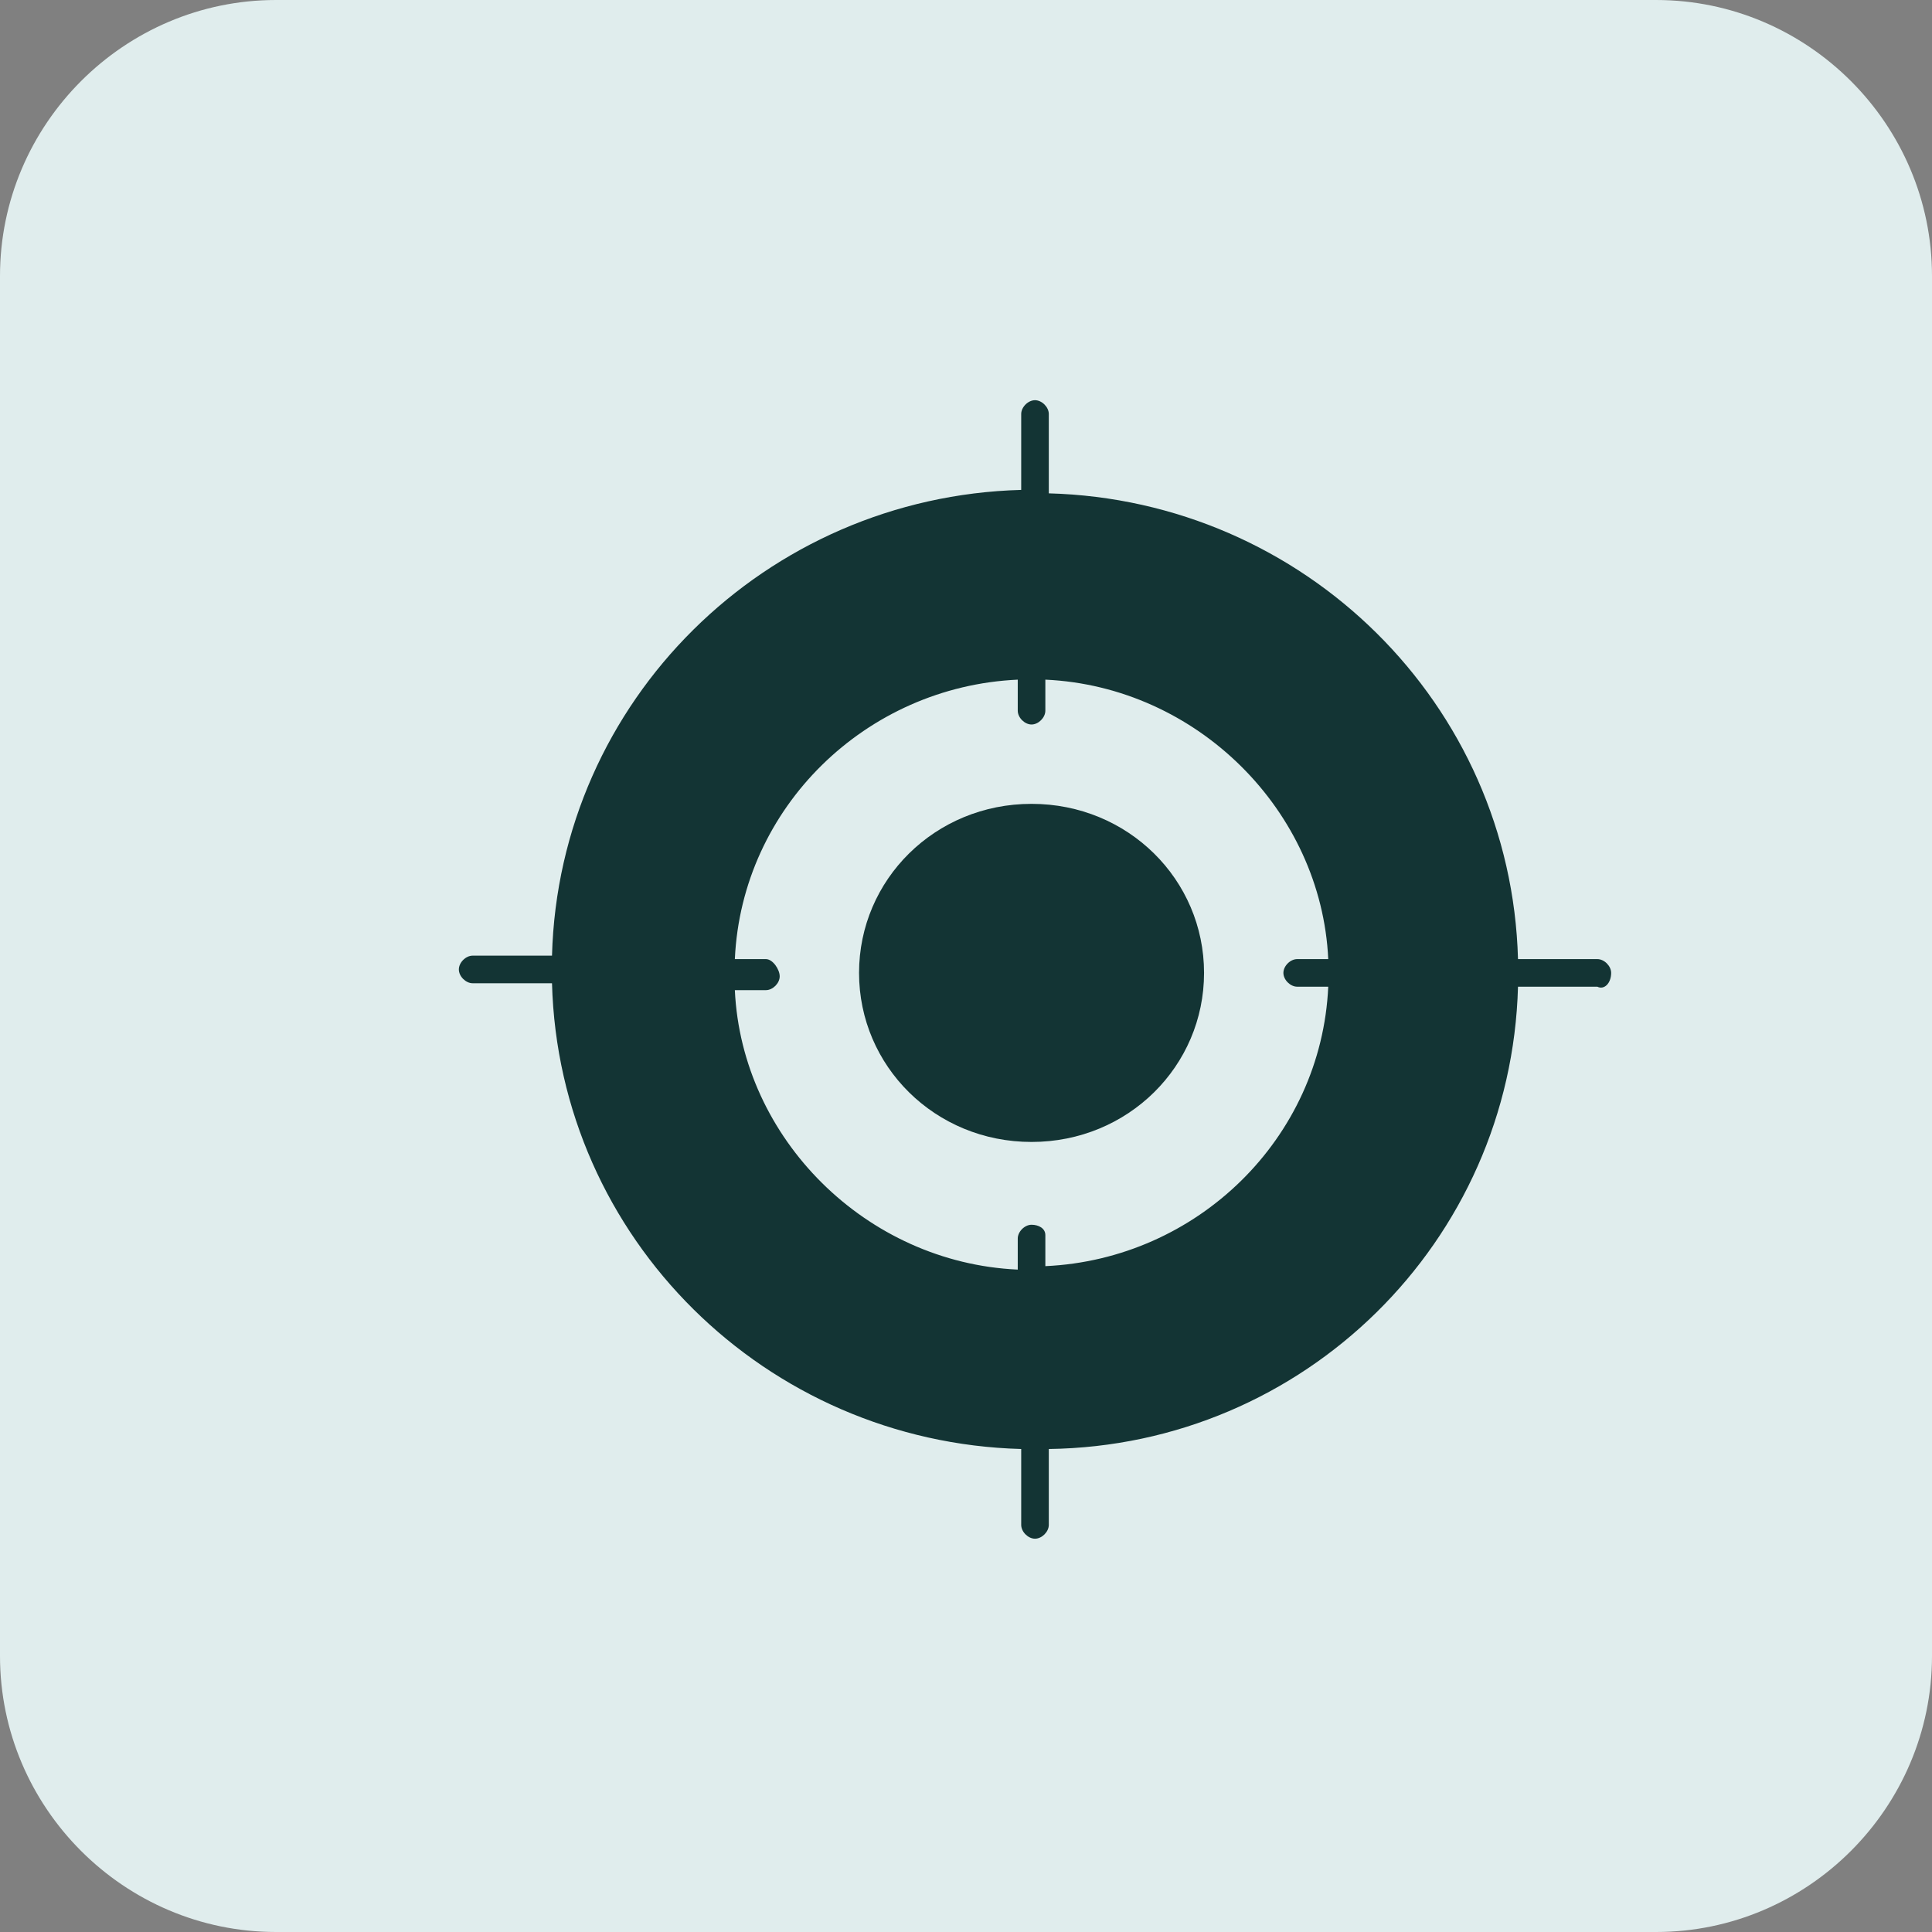
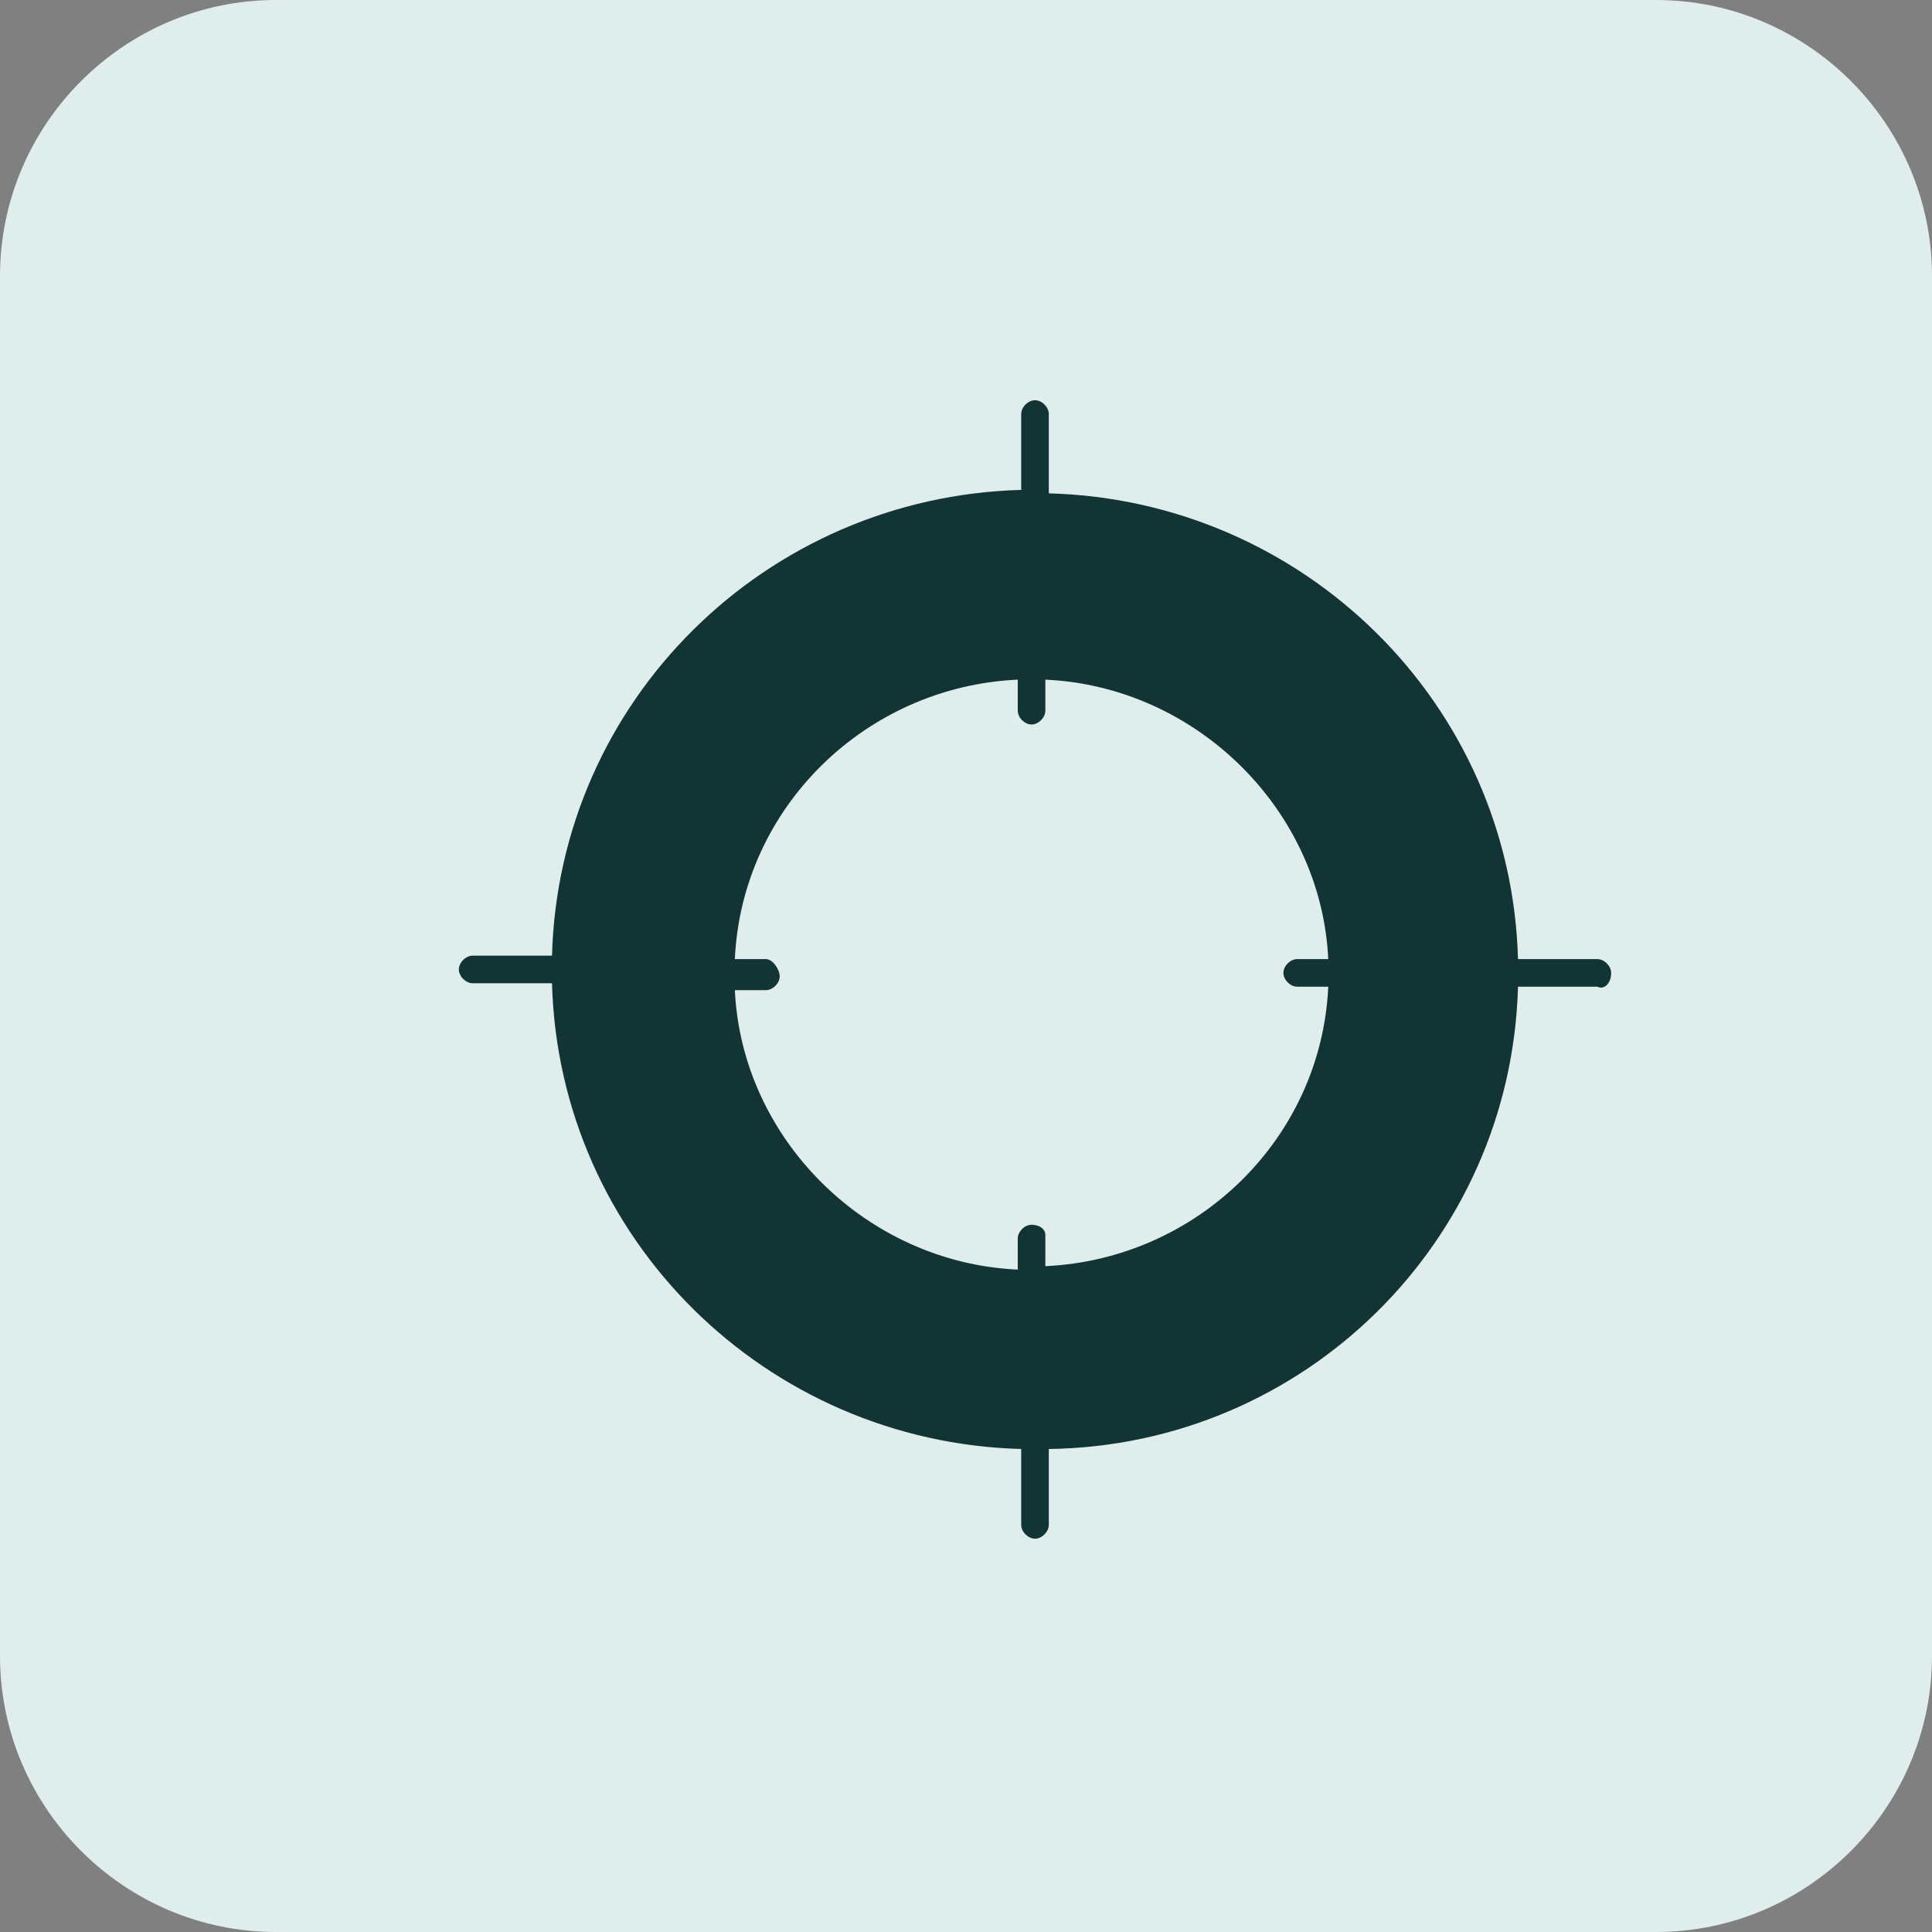
<svg xmlns="http://www.w3.org/2000/svg" version="1.1" id="Layer_1" x="0px" y="0px" viewBox="0 0 56 56" style="enable-background:new 0 0 56 56;" xml:space="preserve">
  <rect x="0" y="0" width="56" height="56" fill="#808080" stroke="none" />
  <style type="text/css">
	.st0{fill:#E0EDED;}
	.st1{fill:#133434;}
</style>
  <path class="st0" d="M8,0h40c4.4,0,8,3.6,8,8v40c0,4.4-3.6,8-8,8H8c-4.4,0-8-3.6-8-8V8C0,3.6,3.6,0,8,0z" />
  <g>
-     <path class="st1" d="M34.9,28.2c0-2.7-2.2-4.9-5-4.9s-5,2.2-5,4.9s2.2,4.9,5,4.9S34.9,30.9,34.9,28.2z" />
    <path class="st1" d="M46.7,28.2c0-0.2-0.2-0.4-0.4-0.4H44c-0.2-7.4-6.2-13.3-13.6-13.5V12c0-0.2-0.2-0.4-0.4-0.4s-0.4,0.2-0.4,0.4   v2.2c-7.4,0.2-13.4,6.1-13.6,13.5h-2.3c-0.2,0-0.4,0.2-0.4,0.4s0.2,0.4,0.4,0.4h2.3c0.2,7.4,6.2,13.3,13.6,13.5v2.2   c0,0.2,0.2,0.4,0.4,0.4s0.4-0.2,0.4-0.4v-2.2C37.8,41.9,43.8,36,44,28.6h2.3C46.5,28.7,46.7,28.5,46.7,28.2z M29.9,35.5   c-0.2,0-0.4,0.2-0.4,0.4v0.9c-4.4-0.2-8-3.8-8.2-8.1h0.9c0.2,0,0.4-0.2,0.4-0.4s-0.2-0.5-0.4-0.5h-0.9c0.2-4.4,3.8-7.9,8.2-8.1v0.9   c0,0.2,0.2,0.4,0.4,0.4s0.4-0.2,0.4-0.4v-0.9c4.4,0.2,8,3.8,8.2,8.1h-0.9c-0.2,0-0.4,0.2-0.4,0.4s0.2,0.4,0.4,0.4h0.9   c-0.2,4.4-3.8,7.9-8.2,8.1v-0.9C30.3,35.6,30.1,35.5,29.9,35.5z" />
  </g>
</svg>